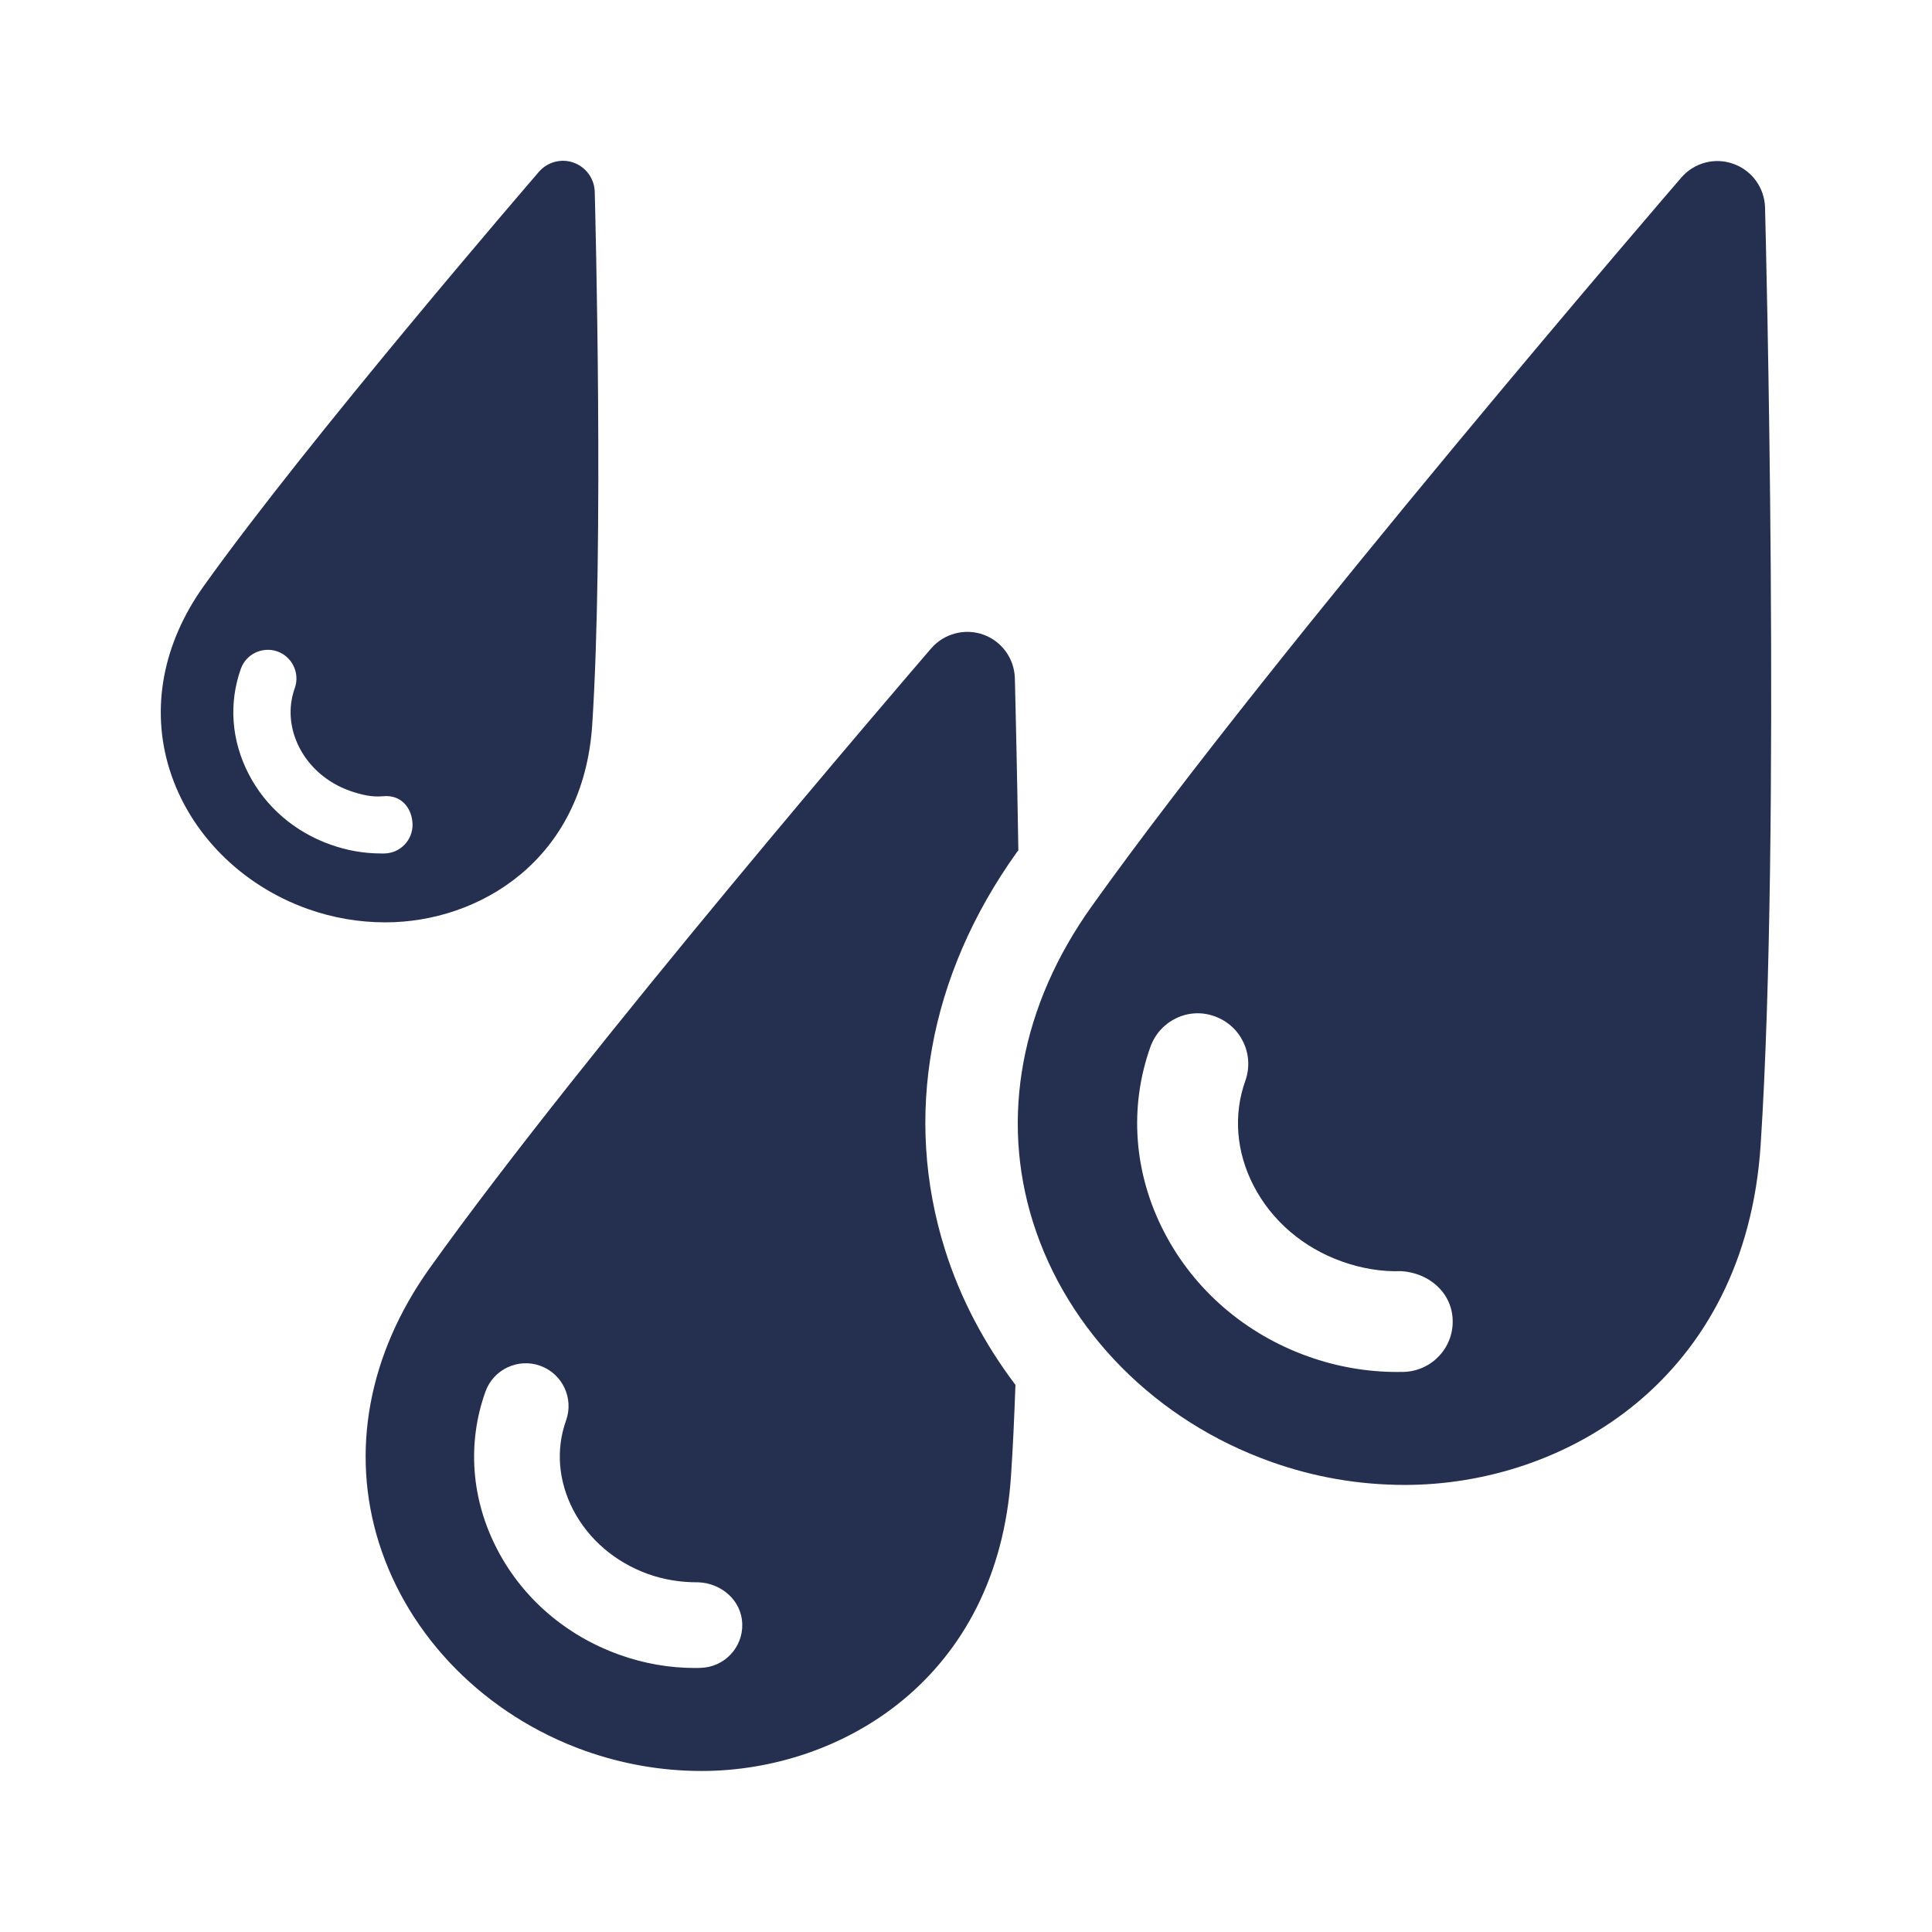
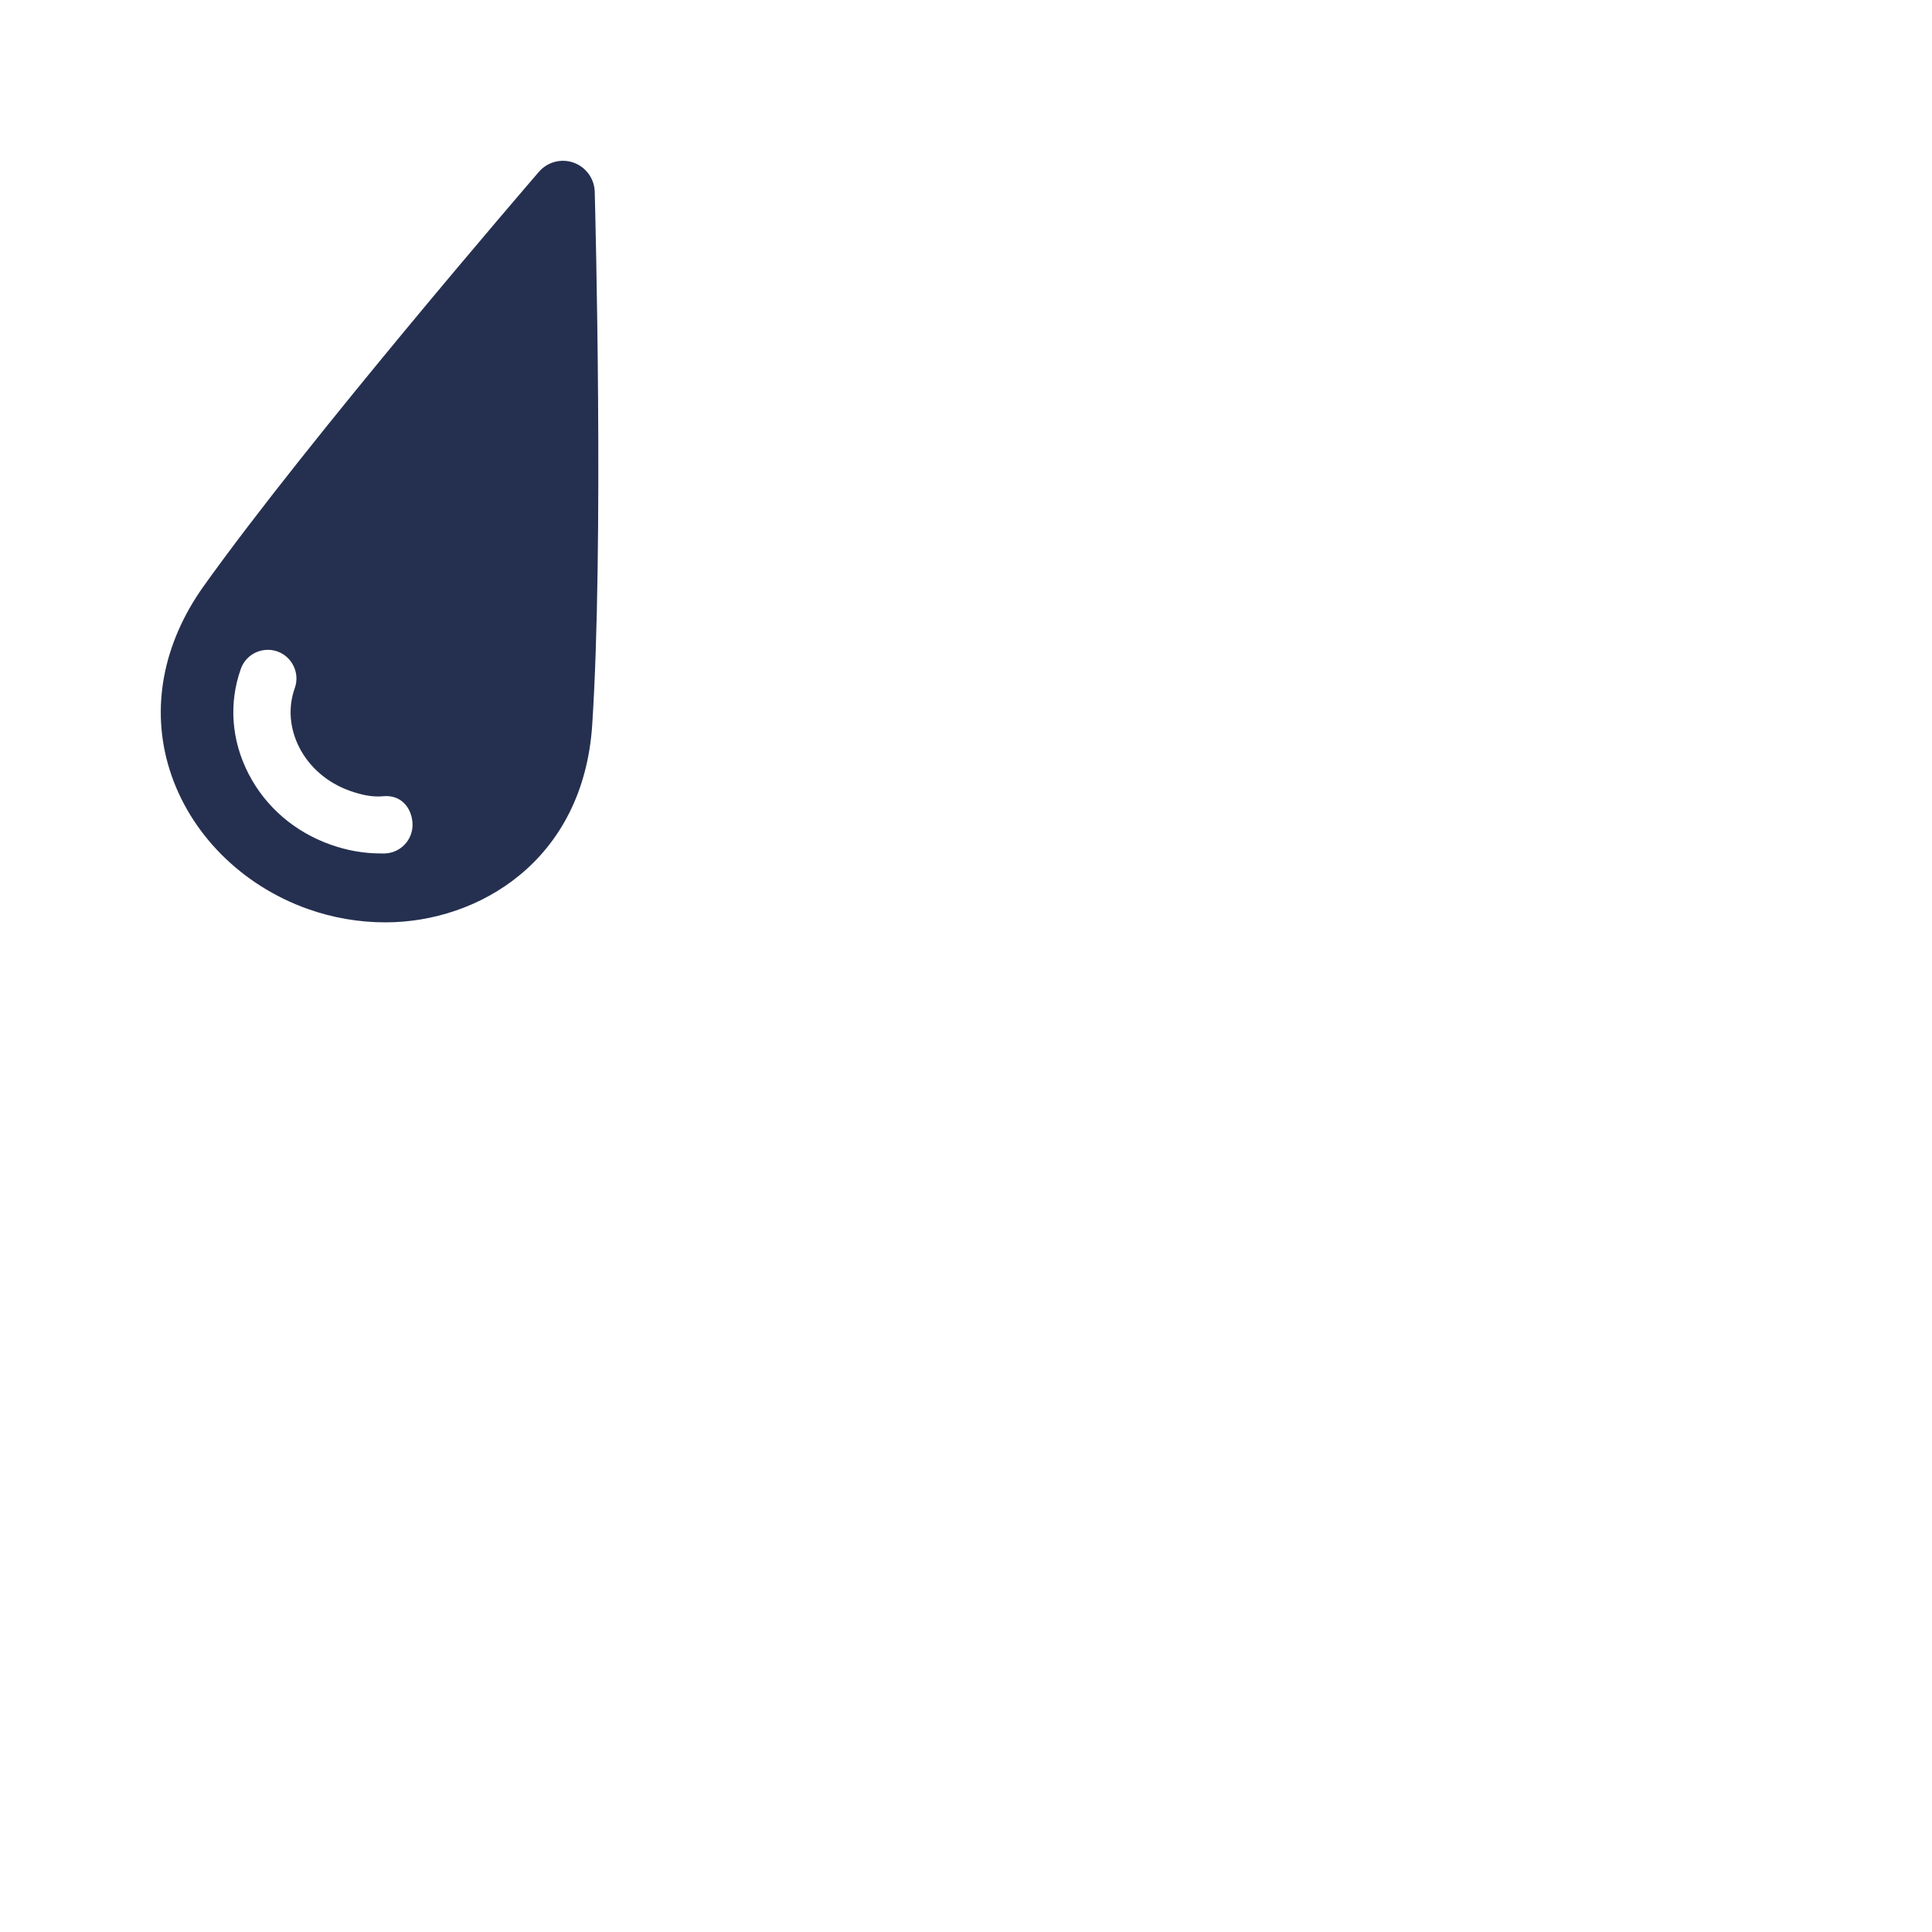
<svg xmlns="http://www.w3.org/2000/svg" width="32" height="32" viewBox="0 0 32 32" fill="none">
  <path fill-rule="evenodd" clip-rule="evenodd" d="M9.851 3.178C9.845 2.959 9.706 2.768 9.501 2.694C9.295 2.62 9.066 2.683 8.925 2.847C8.771 3.026 5.119 7.263 3.373 9.709C2.694 10.661 2.493 11.74 2.809 12.747C3.138 13.799 3.993 14.661 5.094 15.054C5.509 15.202 5.943 15.277 6.383 15.277C7.929 15.277 9.662 14.253 9.809 12.005C10.003 9.04 9.86 3.542 9.851 3.188L9.851 3.178ZM6.371 14.136H6.311C6.028 14.136 5.746 14.087 5.473 13.989C4.881 13.779 4.4 13.365 4.119 12.821C3.832 12.267 3.786 11.649 3.989 11.078C4.077 10.83 4.349 10.704 4.595 10.79C4.841 10.879 4.97 11.15 4.883 11.396C4.768 11.716 4.796 12.067 4.96 12.385C5.13 12.714 5.427 12.967 5.791 13.097C5.973 13.161 6.158 13.207 6.347 13.188C6.649 13.159 6.826 13.389 6.833 13.651C6.839 13.912 6.632 14.129 6.371 14.136Z" fill="#253050" />
-   <path fill-rule="evenodd" clip-rule="evenodd" d="M16.867 14.084C16.846 12.759 16.822 11.755 16.813 11.38L16.809 11.232C16.8 10.907 16.592 10.62 16.286 10.511C15.982 10.403 15.637 10.492 15.425 10.738L15.408 10.757C15.006 11.225 9.686 17.408 7.118 21.003C6.101 22.428 5.802 24.042 6.275 25.55C6.769 27.123 8.047 28.413 9.693 29C10.315 29.22 10.962 29.333 11.62 29.333C13.934 29.333 16.528 27.8 16.746 24.437C16.777 23.977 16.8 23.468 16.819 22.938C16.307 22.26 15.905 21.506 15.651 20.695C14.96 18.496 15.381 16.163 16.837 14.123C16.846 14.111 16.857 14.096 16.867 14.084ZM11.605 27.625C11.573 27.627 11.541 27.627 11.51 27.627C11.087 27.627 10.667 27.554 10.26 27.408C9.376 27.092 8.655 26.472 8.234 25.66C7.804 24.832 7.735 23.905 8.04 23.051C8.172 22.681 8.58 22.49 8.946 22.621C9.315 22.752 9.507 23.159 9.376 23.527C9.204 24.006 9.247 24.53 9.493 25.007C9.749 25.499 10.191 25.876 10.737 26.072C11.009 26.169 11.294 26.21 11.567 26.208C11.946 26.221 12.285 26.508 12.294 26.898C12.306 27.289 11.996 27.615 11.605 27.625Z" fill="#253050" />
-   <path fill-rule="evenodd" clip-rule="evenodd" d="M28.71 2.714C29.018 2.823 29.225 3.11 29.235 3.437L29.235 3.45C29.246 3.883 29.499 13.777 29.162 18.961C28.91 22.832 25.93 24.595 23.268 24.595C22.509 24.595 21.761 24.466 21.047 24.21C19.148 23.533 17.676 22.048 17.108 20.237C16.565 18.506 16.911 16.651 18.082 15.011C21.151 10.71 27.78 3.019 27.848 2.941C28.059 2.696 28.403 2.602 28.71 2.714ZM23.14 22.724C23.175 22.724 23.212 22.724 23.248 22.723C23.708 22.711 24.073 22.33 24.061 21.868C24.05 21.408 23.665 21.08 23.205 21.054C22.885 21.066 22.547 21.009 22.228 20.895C21.584 20.666 21.065 20.22 20.765 19.642C20.475 19.083 20.425 18.463 20.627 17.9C20.781 17.465 20.554 16.989 20.12 16.834C19.688 16.674 19.209 16.905 19.054 17.34C18.697 18.344 18.778 19.435 19.283 20.409C19.779 21.365 20.625 22.095 21.666 22.467C22.145 22.638 22.641 22.724 23.14 22.724Z" fill="#253050" />
</svg>